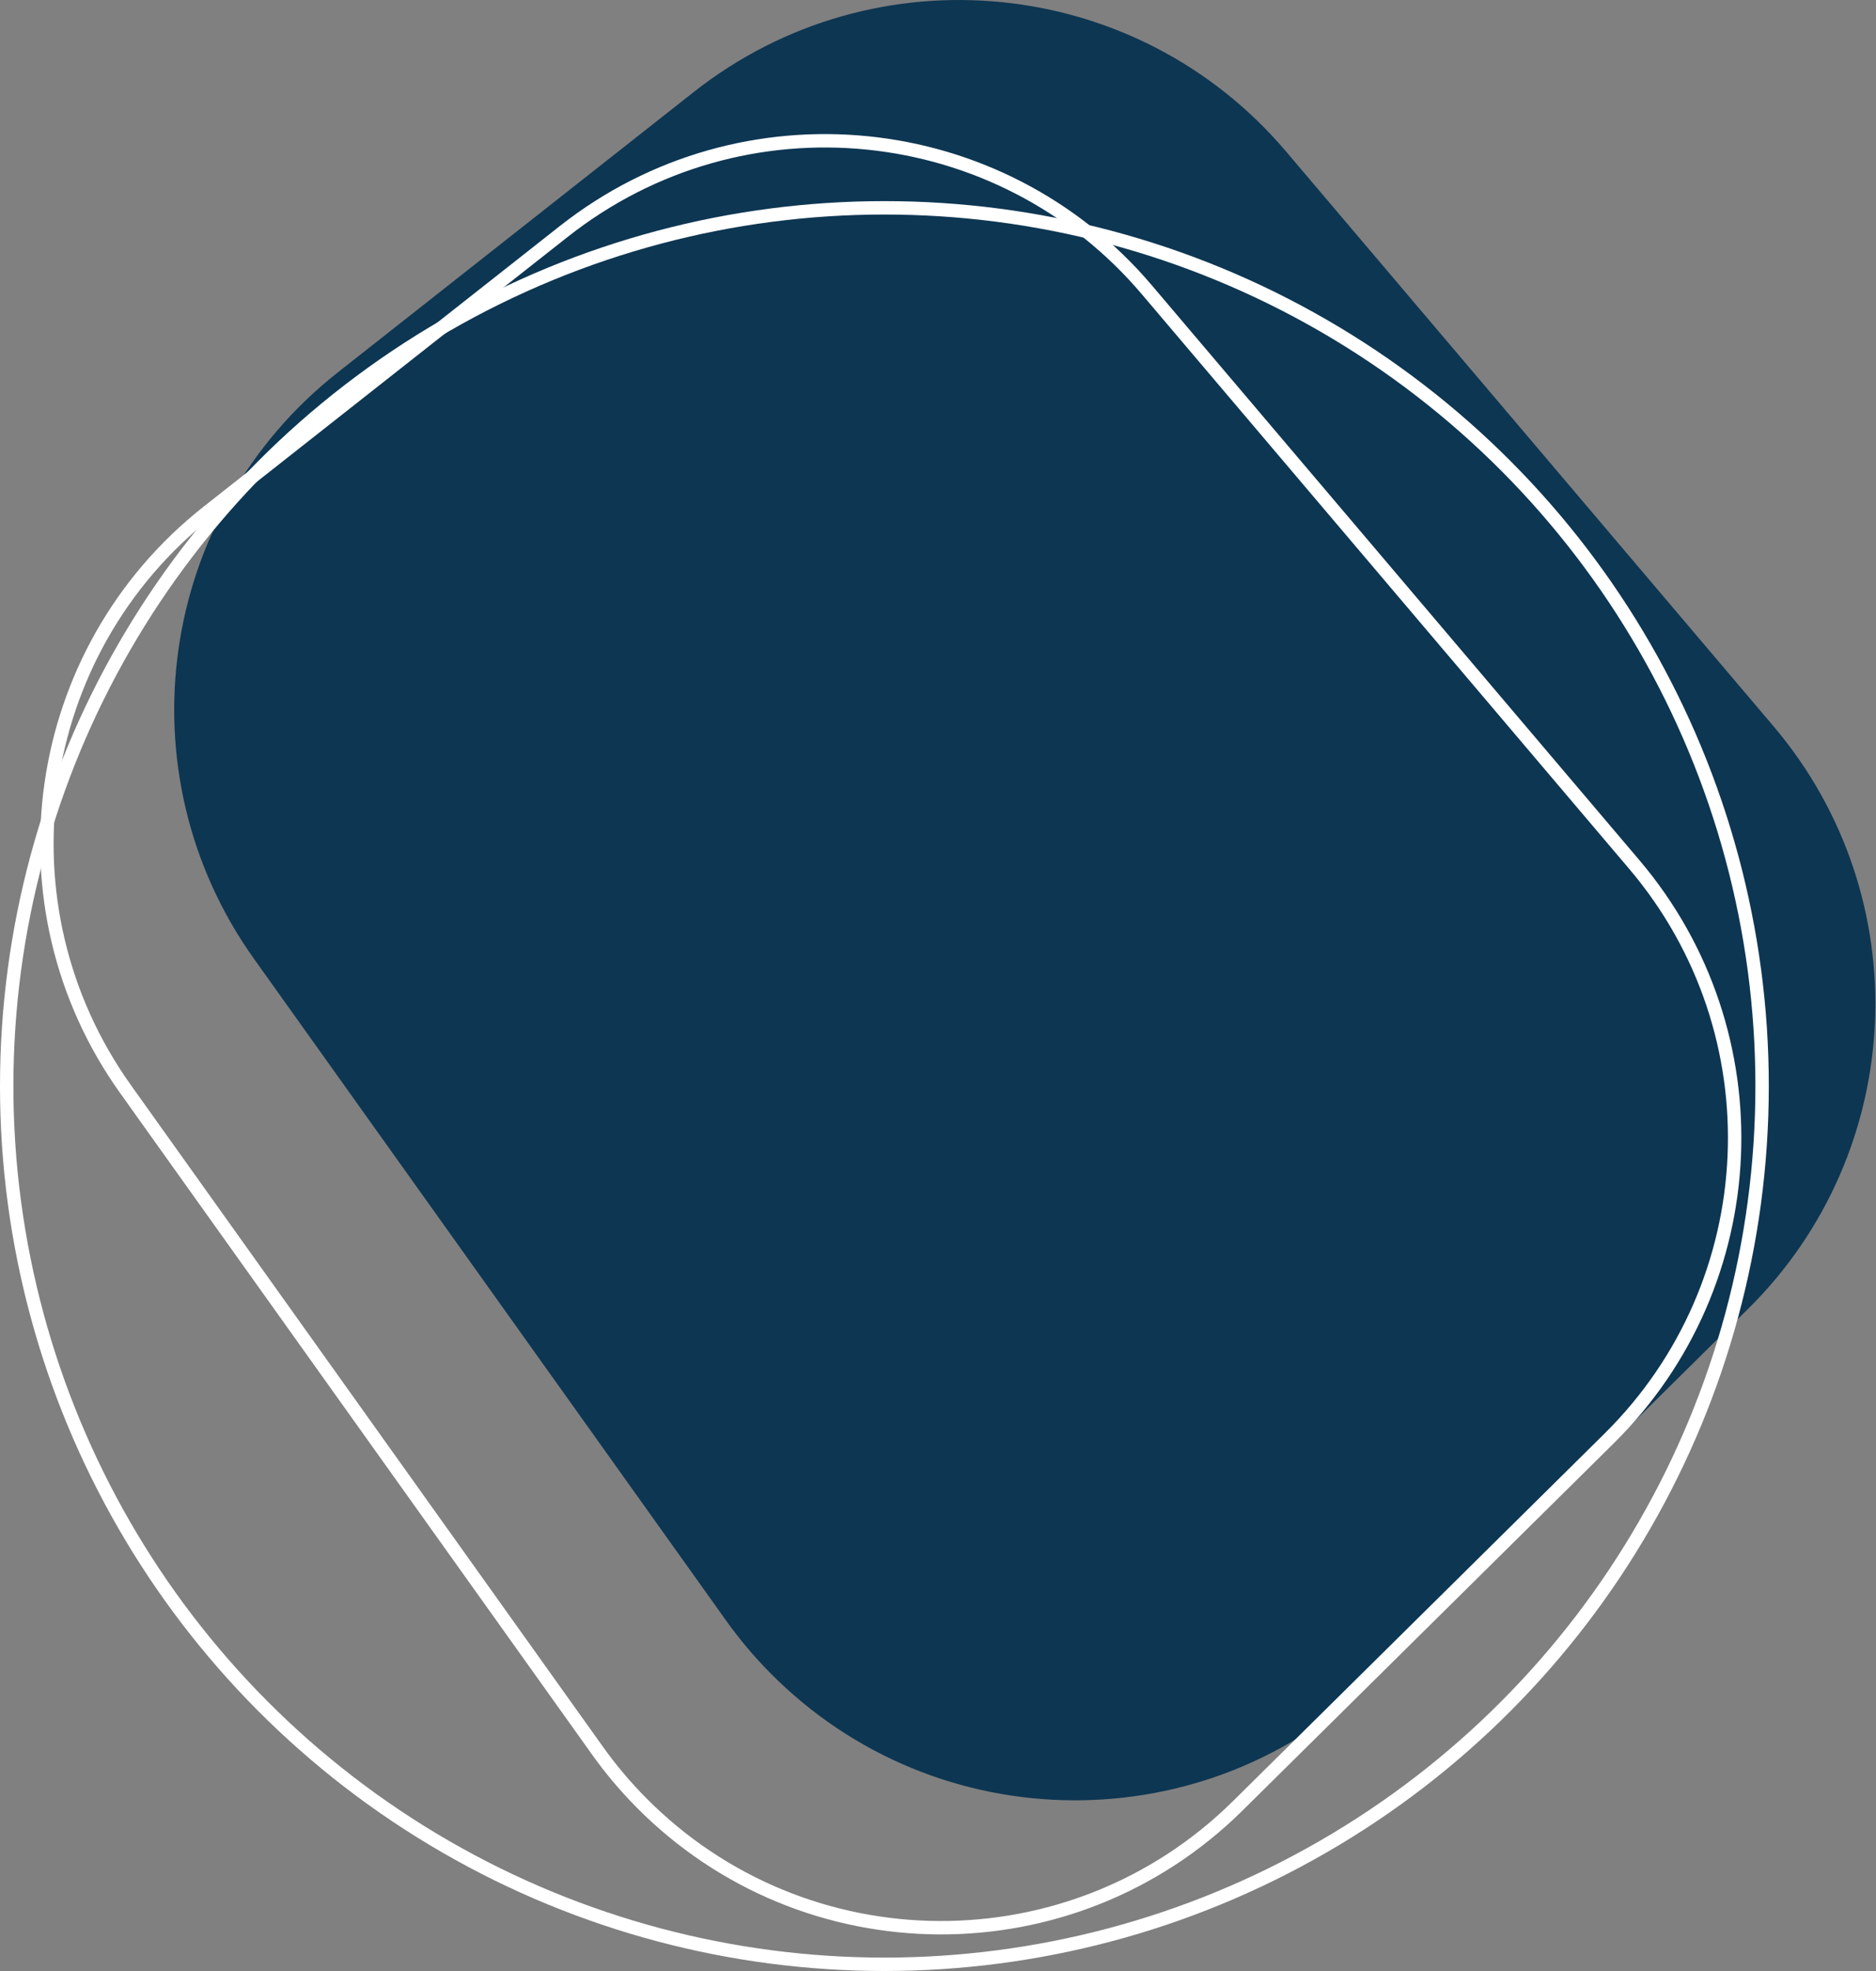
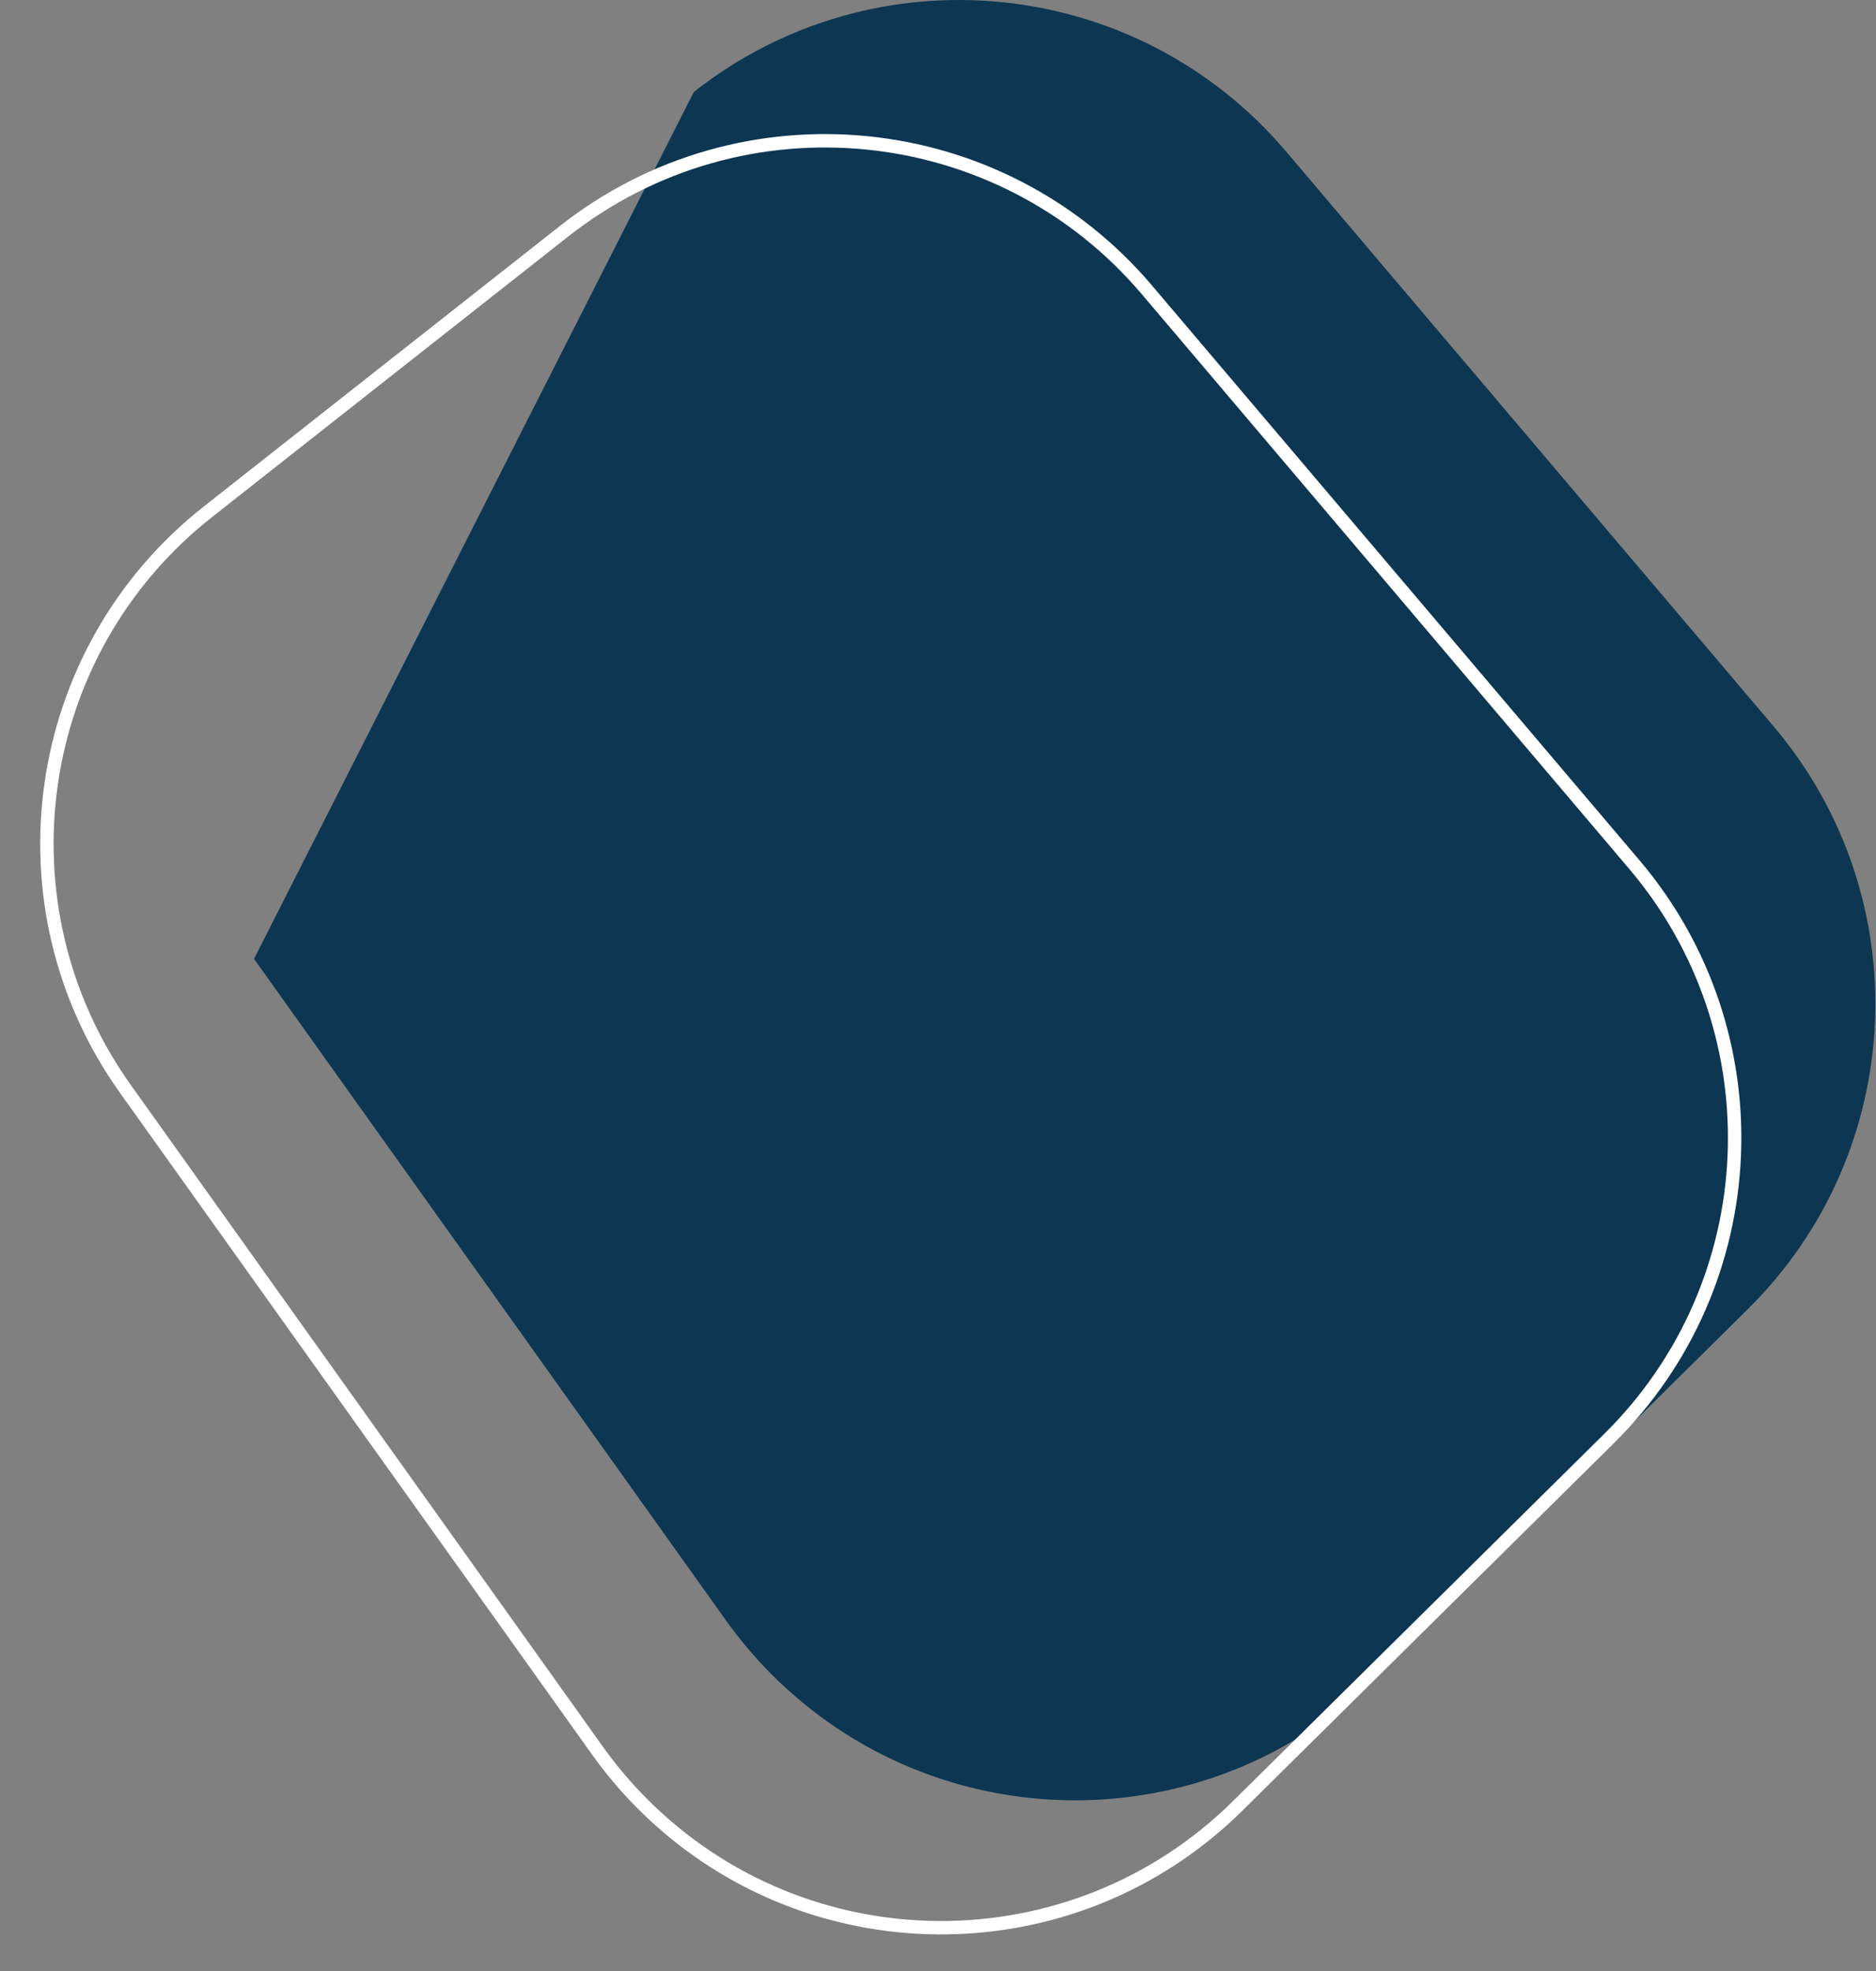
<svg xmlns="http://www.w3.org/2000/svg" width="140px" height="147px" viewBox="0 0 140 147" version="1.1">
  <rect x="0" y="0" width="140" height="147" fill="#808080" stroke="none" />
  <title>elements/vyhoda3</title>
  <desc>Created with Sketch.</desc>
  <defs />
  <g id="01_INDEX" stroke="none" stroke-width="1" fill="none" fill-rule="evenodd">
    <g id="desktop" transform="translate(-1286, -1150)">
      <g id="Vyhody" transform="translate(0, 813)">
        <g id="Group-12" transform="translate(1286, 337)">
          <g id="Group-6-Copy-2">
            <g id="elements/vyhoda3">
-               <path d="M95.972,11.296 L132.35,54.163 C143.175,66.919 142.347,85.862 130.449,97.624 L102.73,125.028 C90.162,137.453 69.901,137.337 57.476,124.769 C56.277,123.557 55.178,122.251 54.187,120.864 L18.957,71.513 C9.028,57.604 11.78,38.348 25.207,27.777 L51.779,6.858 C65.305,-3.791 84.833,-1.83 95.972,11.296 Z" id="Rectangle-9-Copy-3" fill="#0D3652" fill-rule="evenodd" />
-               <circle id="Oval-2" stroke="#FFFFFF" stroke-width="1" cx="66" cy="81" r="65.5" />
+               <path d="M95.972,11.296 L132.35,54.163 C143.175,66.919 142.347,85.862 130.449,97.624 L102.73,125.028 C90.162,137.453 69.901,137.337 57.476,124.769 C56.277,123.557 55.178,122.251 54.187,120.864 L18.957,71.513 L51.779,6.858 C65.305,-3.791 84.833,-1.83 95.972,11.296 Z" id="Rectangle-9-Copy-3" fill="#0D3652" fill-rule="evenodd" />
              <path d="M85.591,21.619 C74.626,8.698 55.403,6.768 42.088,17.251 L15.516,38.17 C2.299,48.576 -0.41,67.531 9.364,81.222 L44.594,130.574 C45.569,131.939 46.652,133.225 47.831,134.418 C60.062,146.789 80.006,146.903 92.378,134.673 L120.097,107.269 C131.809,95.69 132.625,77.043 121.969,64.486 L85.591,21.619 Z" id="Rectangle-9" stroke="#FFFFFF" stroke-width="1" />
            </g>
          </g>
        </g>
      </g>
    </g>
  </g>
</svg>